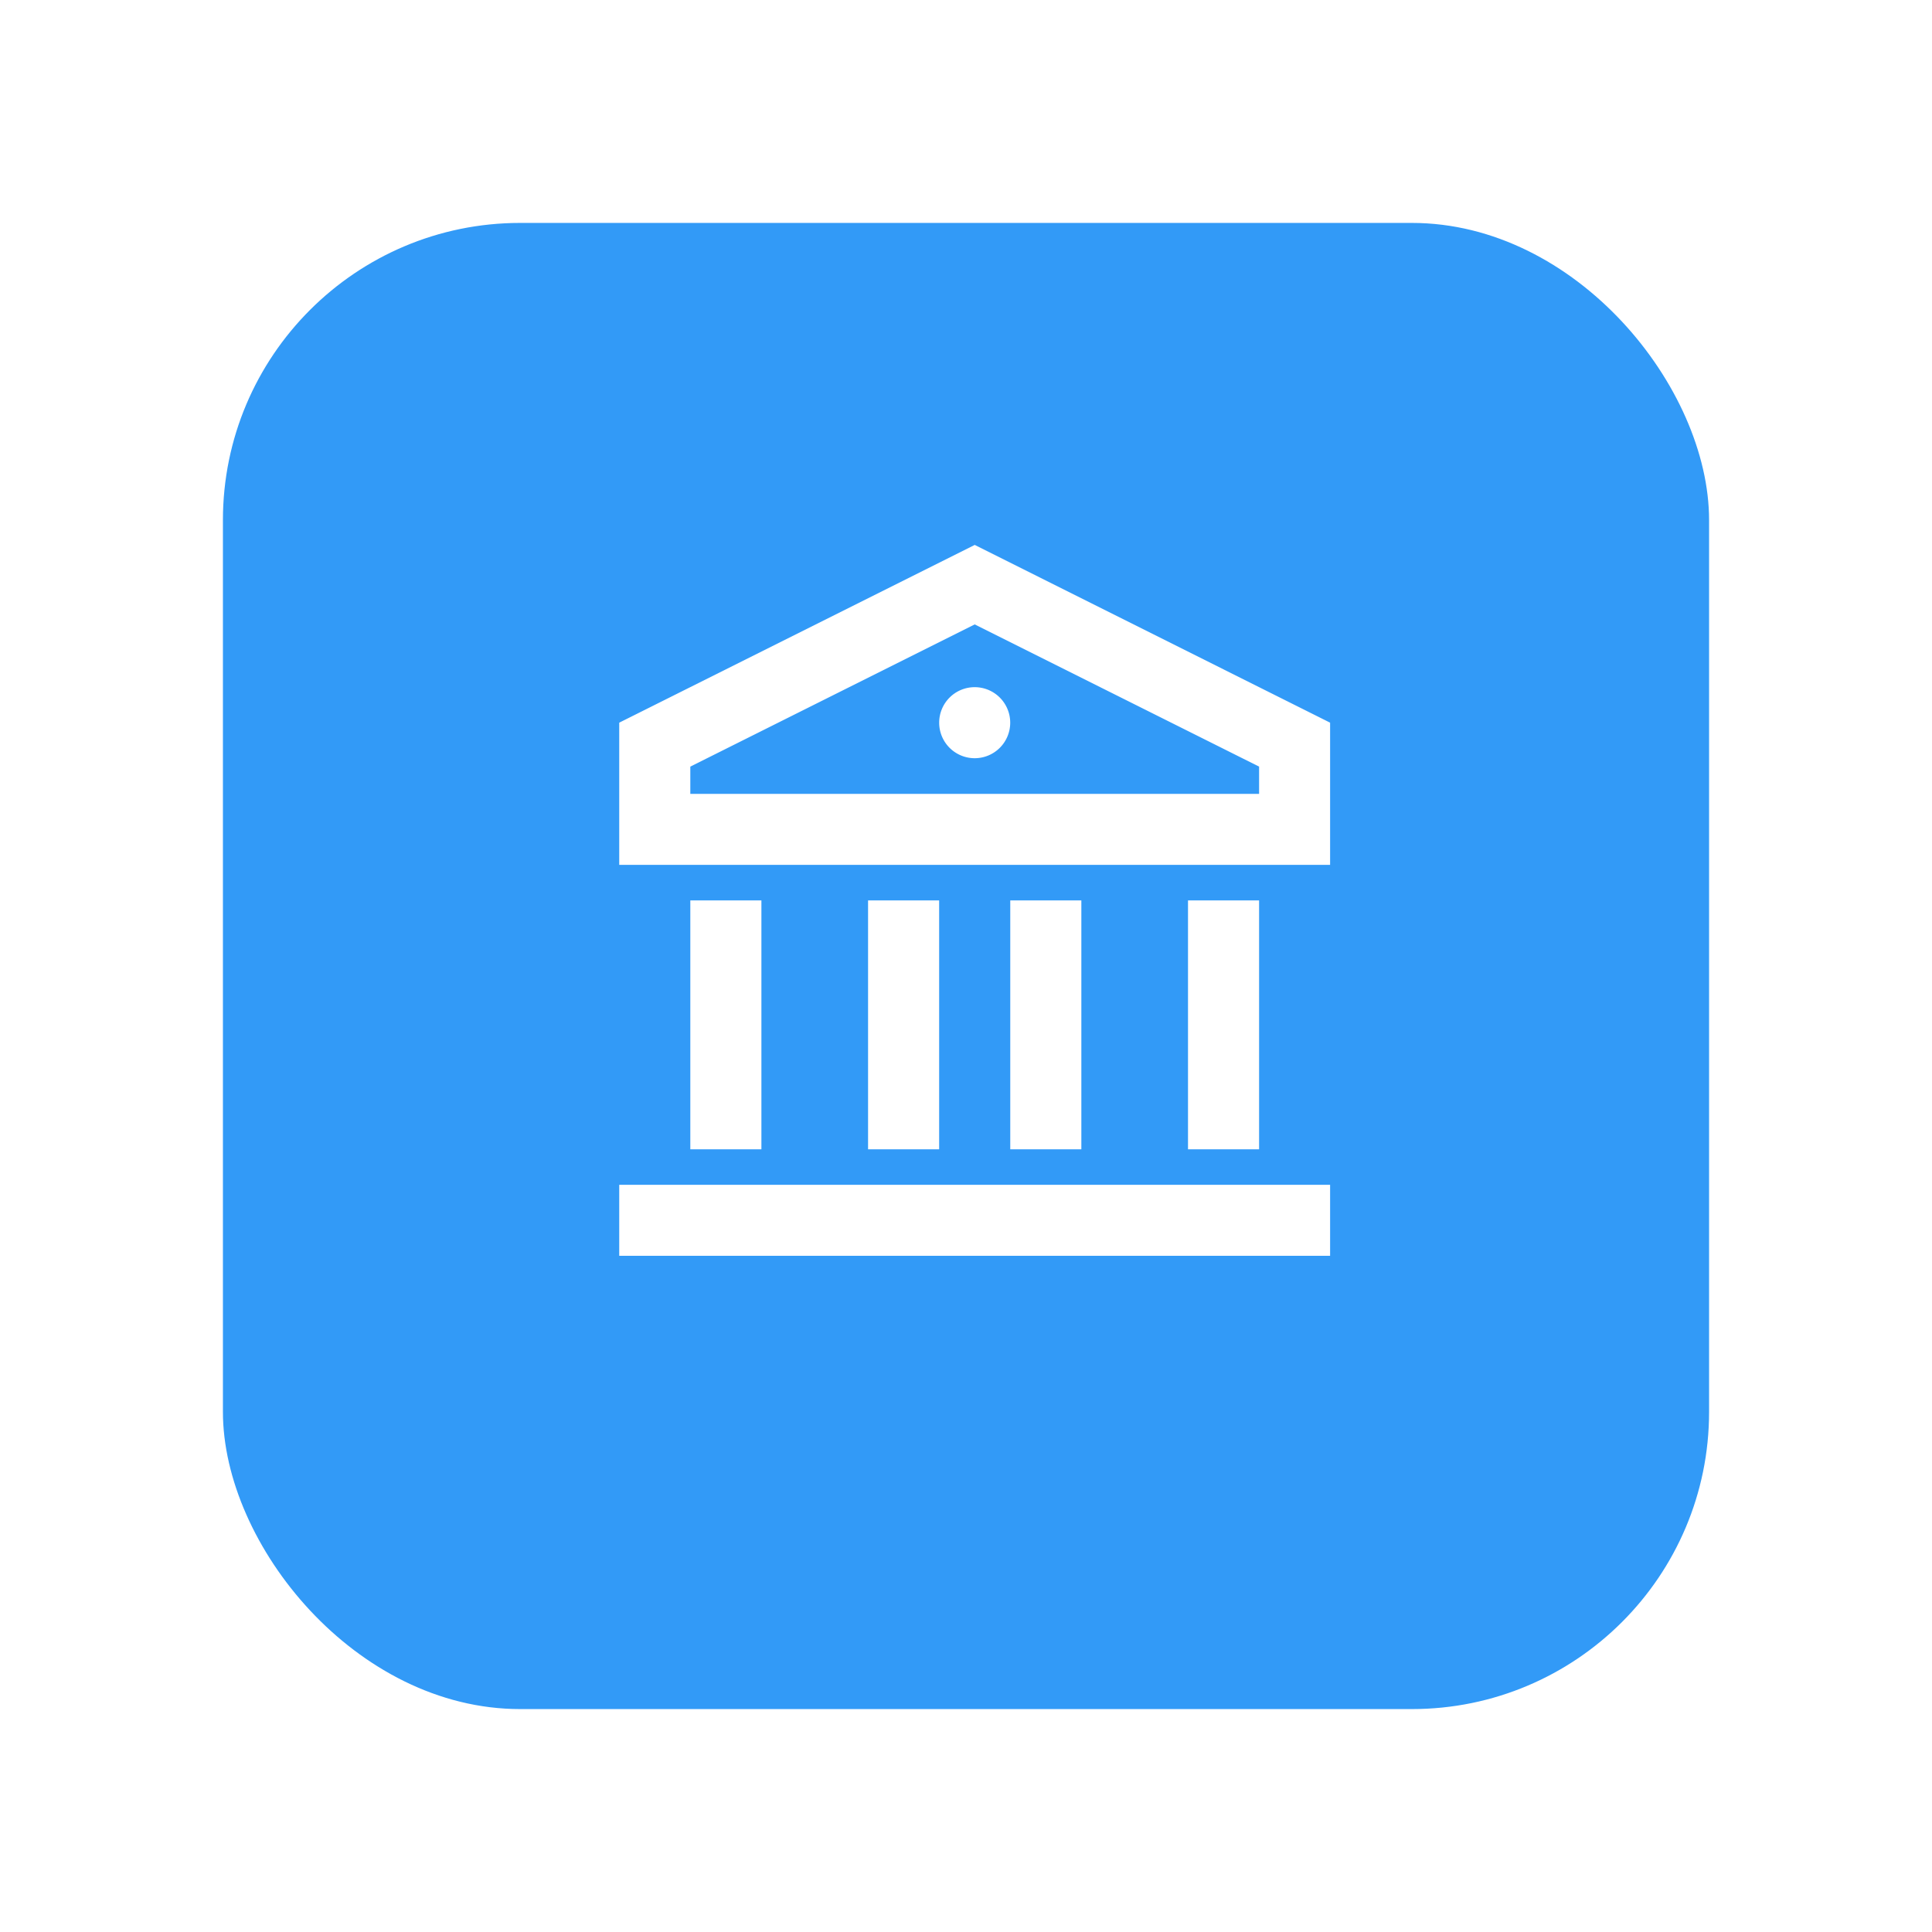
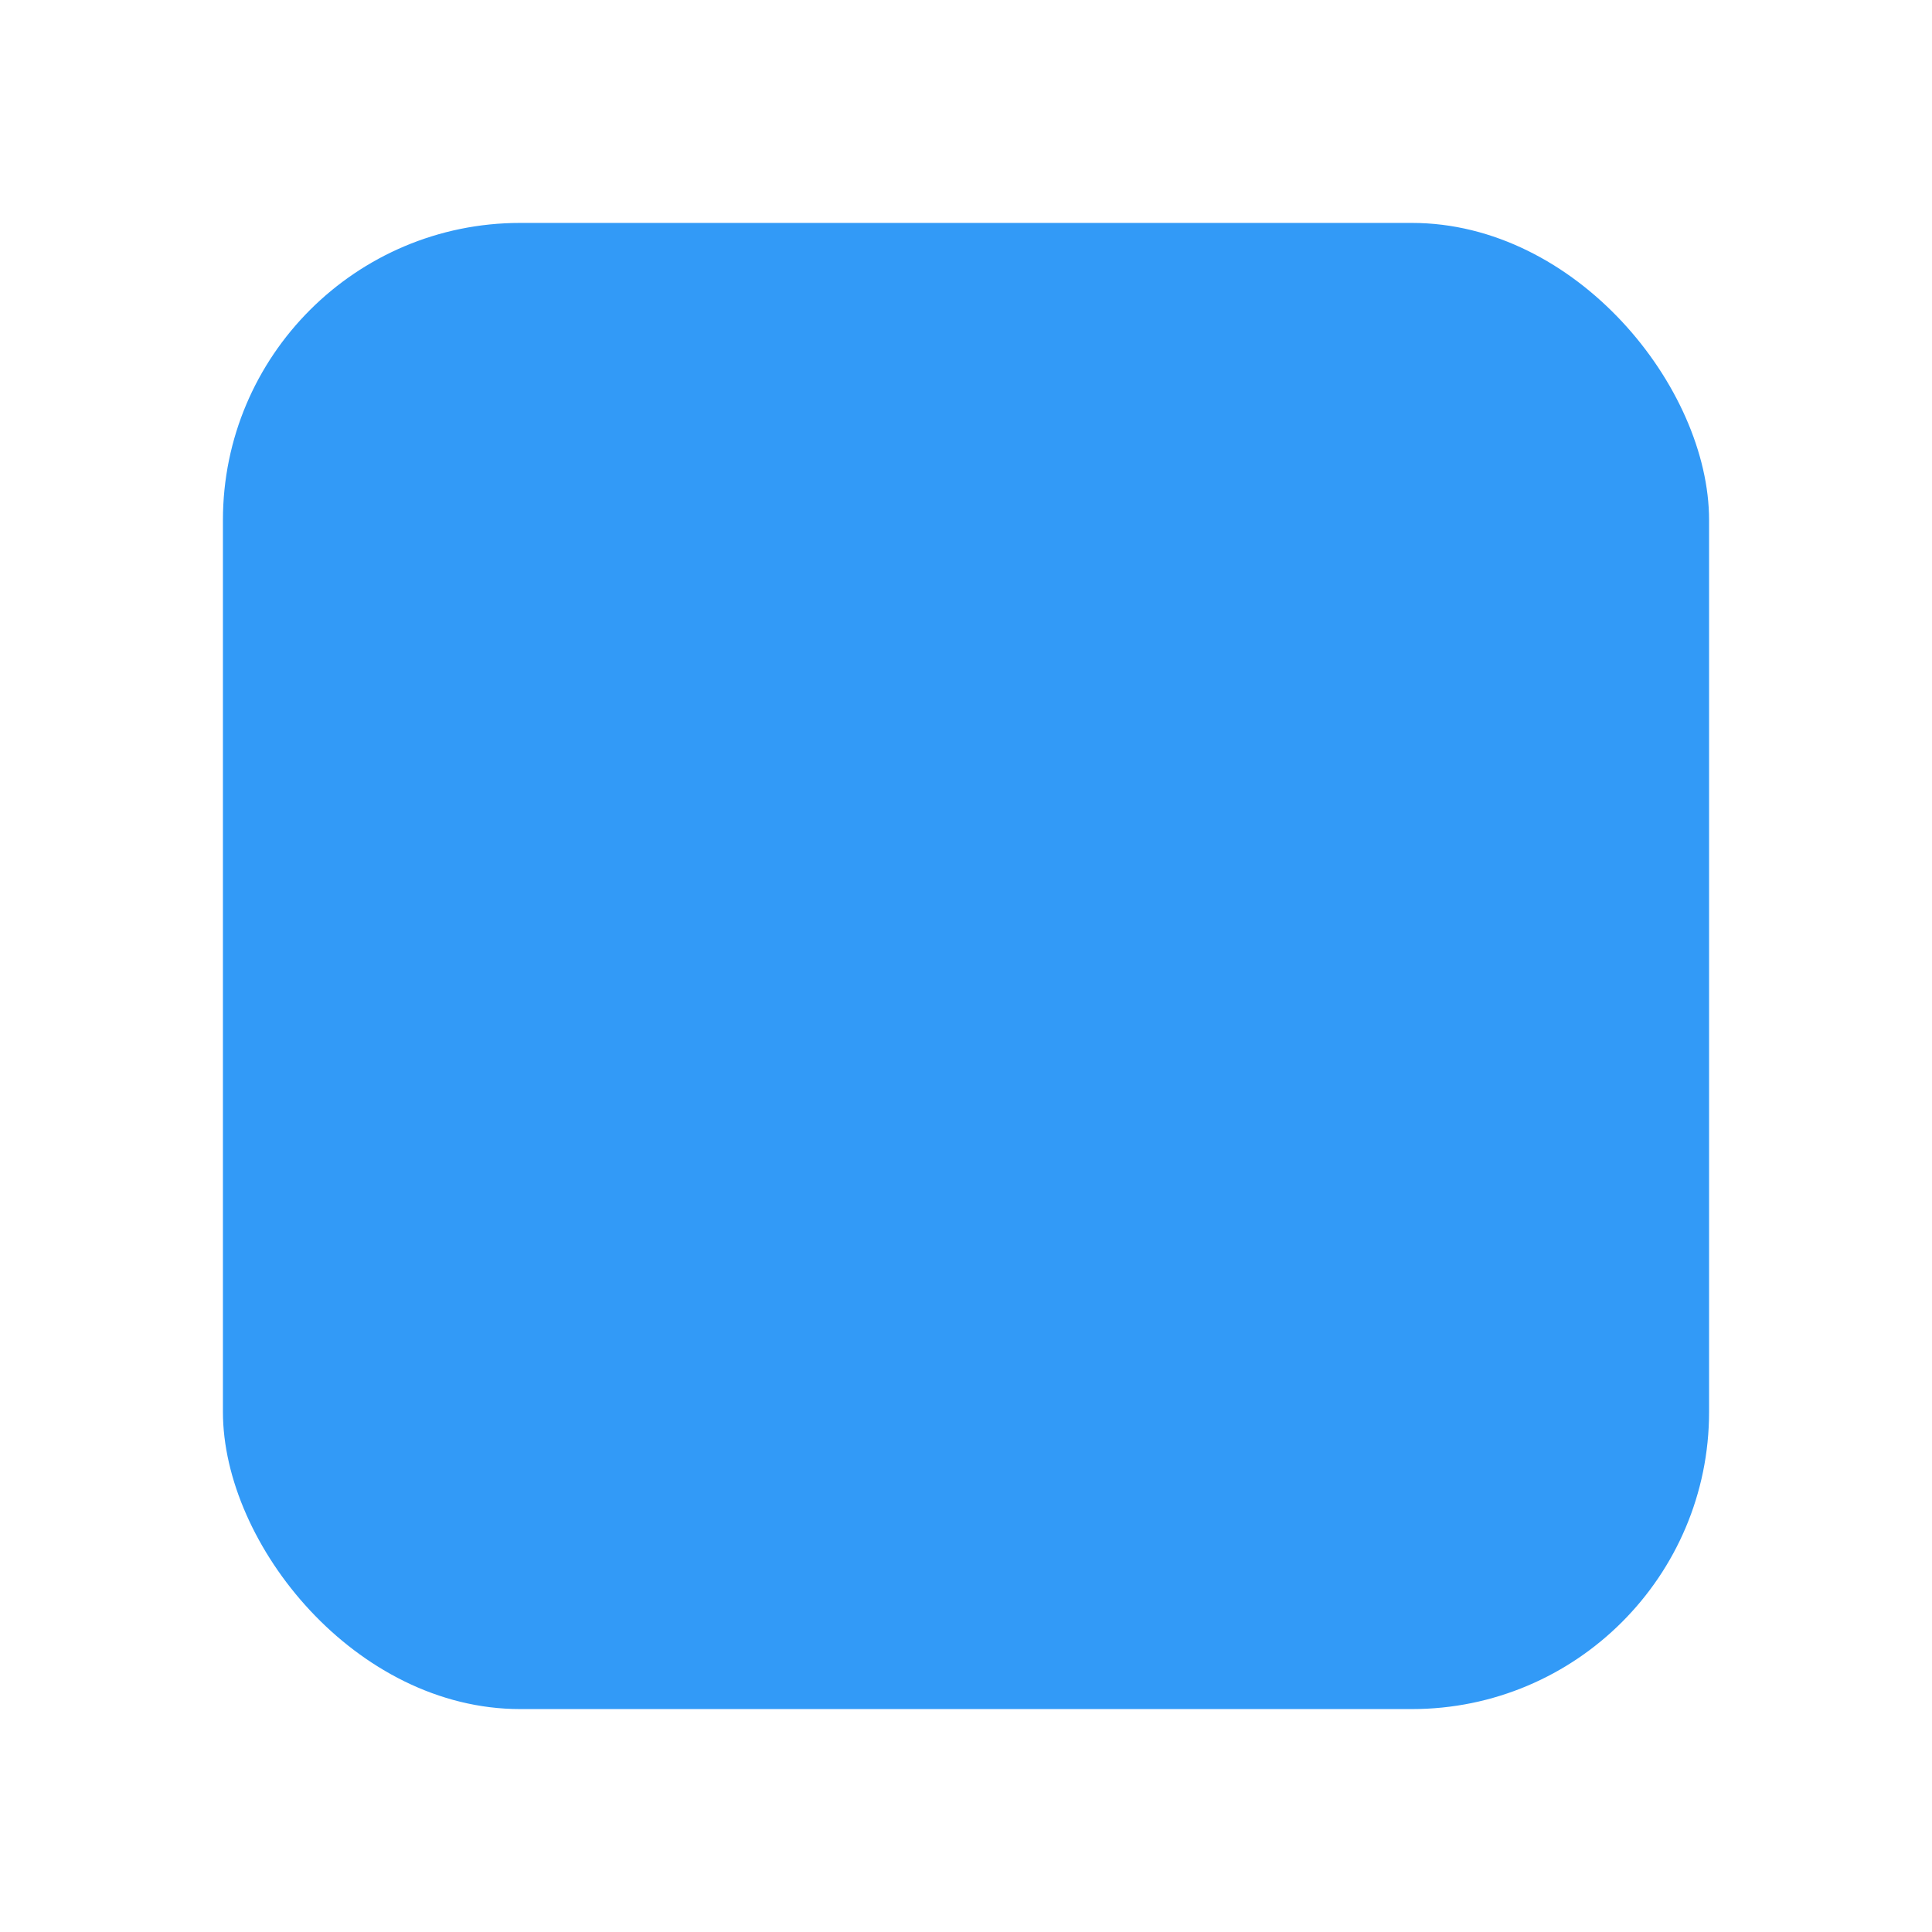
<svg xmlns="http://www.w3.org/2000/svg" width="78" height="78" viewBox="0 0 78 78">
  <defs>
    <filter id="a" x="0" y="0" width="78" height="78" filterUnits="userSpaceOnUse">
      <feOffset dy="3" input="SourceAlpha" />
      <feGaussianBlur stdDeviation="3" result="b" />
      <feFlood flood-opacity="0.161" />
      <feComposite operator="in" in2="b" />
      <feComposite in="SourceGraphic" />
    </filter>
  </defs>
  <g transform="translate(2892 15349)">
    <g transform="matrix(1, 0, 0, 1, -2892, -15349)" filter="url(#a)">
      <rect width="60" height="60" rx="12" transform="translate(9 6)" fill="#329af7" />
    </g>
-     <path d="M2,27.833H30.7V30.7H2ZM4.87,16.352H7.74V26.4H4.87Zm7.176,0h2.87V26.4h-2.87Zm5.741,0h2.87V26.4h-2.87Zm7.176,0h2.87V26.4h-2.87ZM2,9.176,16.352,2,30.7,9.176v5.741H2ZM4.87,10.95v1.1H27.833v-1.1L16.352,5.209Zm11.481-.339a1.434,1.434,0,1,1,1.434-1.434,1.434,1.434,0,0,1-1.434,1.434Z" transform="translate(-2869 -15329)" fill="#fff" />
  </g>
</svg>